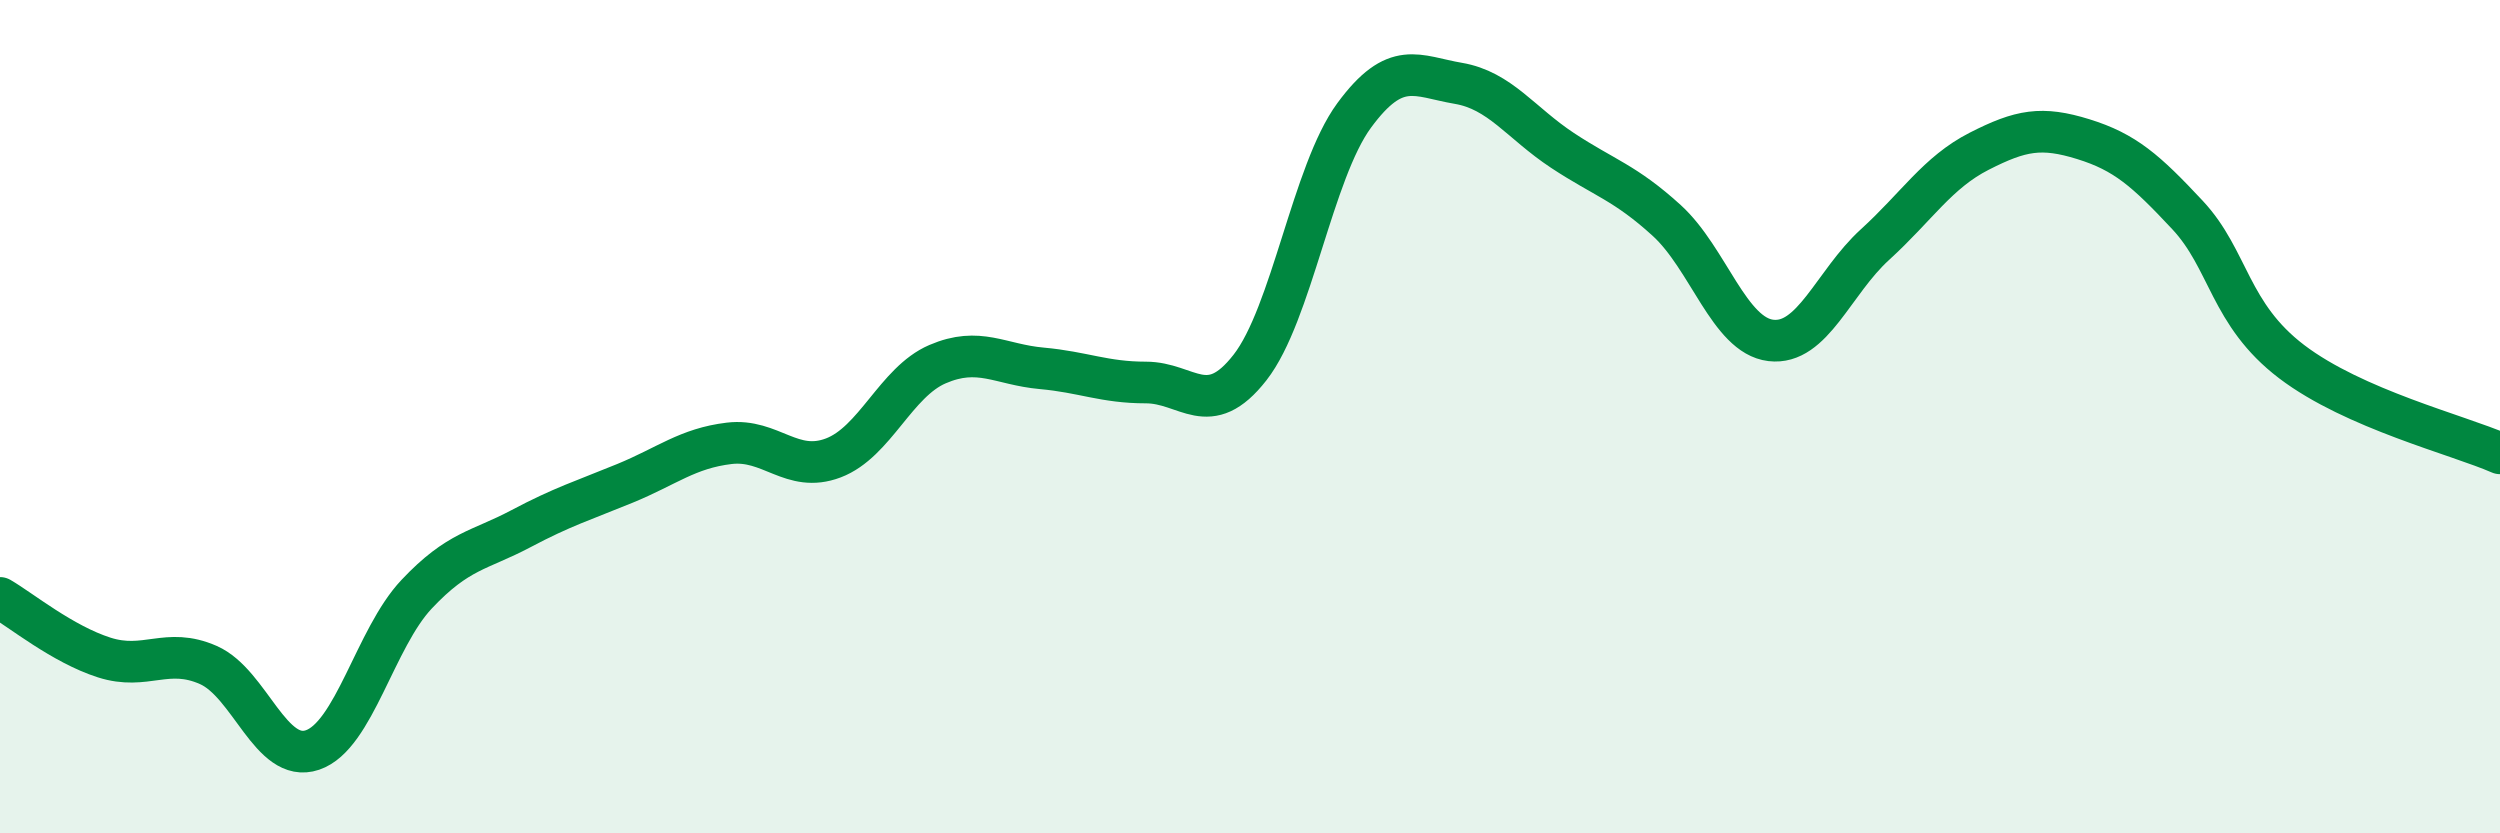
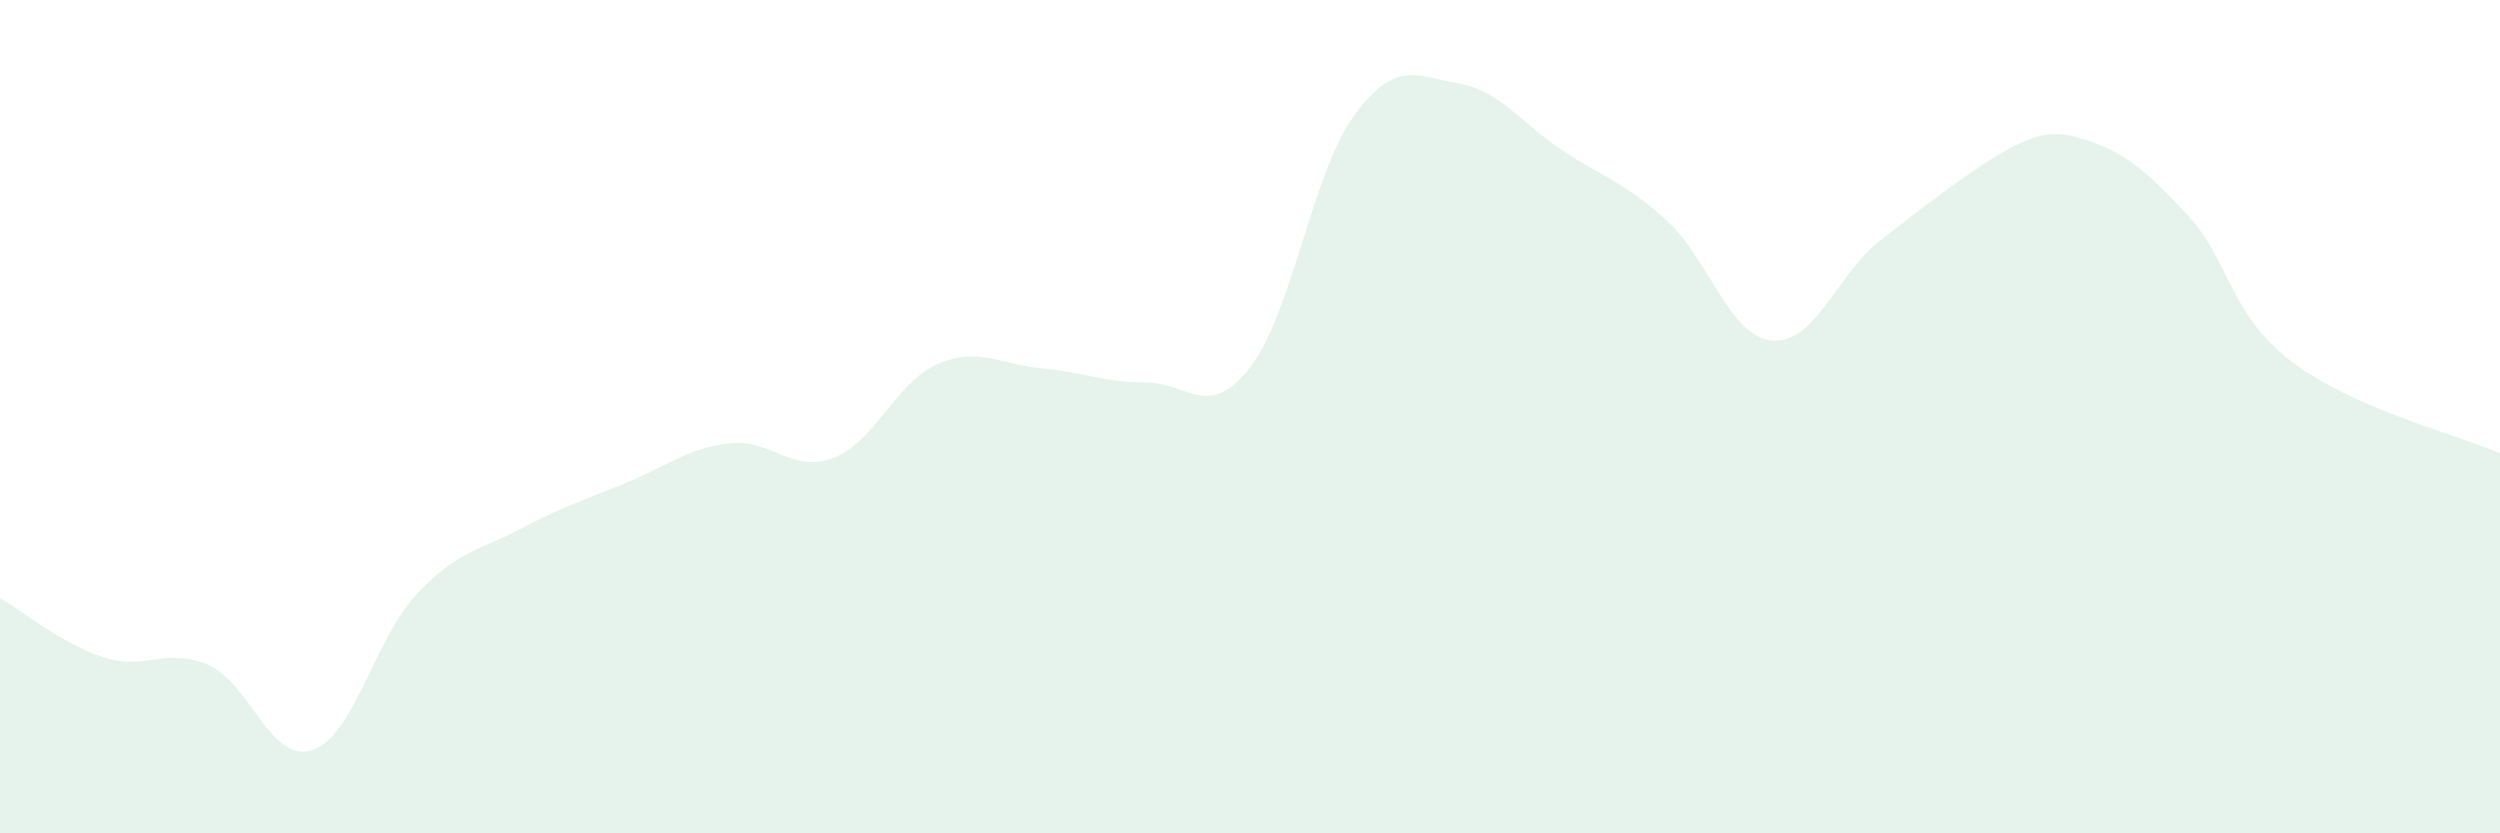
<svg xmlns="http://www.w3.org/2000/svg" width="60" height="20" viewBox="0 0 60 20">
-   <path d="M 0,14.35 C 0.5,14.64 1.5,15.46 2.5,15.78 C 3.5,16.1 4,15.52 5,15.96 C 6,16.4 6.5,18.34 7.5,18 C 8.5,17.66 9,15.32 10,14.26 C 11,13.2 11.5,13.22 12.5,12.69 C 13.5,12.16 14,12.01 15,11.6 C 16,11.19 16.5,10.76 17.5,10.64 C 18.5,10.52 19,11.37 20,10.99 C 21,10.61 21.5,9.17 22.5,8.74 C 23.5,8.31 24,8.75 25,8.84 C 26,8.93 26.5,9.18 27.5,9.18 C 28.5,9.18 29,10.1 30,8.82 C 31,7.54 31.5,4.13 32.5,2.77 C 33.5,1.41 34,1.83 35,2 C 36,2.17 36.5,2.95 37.5,3.61 C 38.5,4.27 39,4.38 40,5.29 C 41,6.2 41.5,8.05 42.5,8.17 C 43.5,8.29 44,6.78 45,5.87 C 46,4.96 46.5,4.14 47.5,3.63 C 48.5,3.12 49,3.03 50,3.34 C 51,3.65 51.5,4.09 52.5,5.16 C 53.5,6.23 53.5,7.54 55,8.68 C 56.5,9.82 59,10.44 60,10.88L60 20L0 20Z" fill="#008740" opacity="0.1" stroke-linecap="round" stroke-linejoin="round" />
-   <path d="M 0,14.35 C 0.5,14.64 1.5,15.46 2.5,15.78 C 3.5,16.1 4,15.52 5,15.96 C 6,16.4 6.5,18.34 7.5,18 C 8.5,17.66 9,15.32 10,14.26 C 11,13.2 11.5,13.22 12.5,12.69 C 13.5,12.16 14,12.01 15,11.6 C 16,11.19 16.5,10.76 17.5,10.64 C 18.5,10.52 19,11.37 20,10.99 C 21,10.61 21.5,9.17 22.5,8.74 C 23.5,8.31 24,8.75 25,8.84 C 26,8.93 26.5,9.18 27.5,9.18 C 28.5,9.18 29,10.1 30,8.82 C 31,7.54 31.5,4.13 32.5,2.77 C 33.5,1.41 34,1.83 35,2 C 36,2.17 36.5,2.95 37.5,3.61 C 38.5,4.27 39,4.38 40,5.29 C 41,6.2 41.5,8.05 42.5,8.17 C 43.5,8.29 44,6.78 45,5.87 C 46,4.96 46.5,4.14 47.5,3.63 C 48.5,3.12 49,3.03 50,3.34 C 51,3.65 51.5,4.09 52.5,5.16 C 53.5,6.23 53.5,7.54 55,8.68 C 56.5,9.82 59,10.44 60,10.88" stroke="#008740" stroke-width="1" fill="none" stroke-linecap="round" stroke-linejoin="round" />
+   <path d="M 0,14.35 C 0.5,14.64 1.5,15.46 2.5,15.78 C 3.5,16.1 4,15.52 5,15.96 C 6,16.4 6.5,18.34 7.5,18 C 8.5,17.66 9,15.32 10,14.26 C 11,13.2 11.5,13.22 12.5,12.69 C 13.5,12.16 14,12.01 15,11.6 C 16,11.19 16.5,10.76 17.5,10.64 C 18.5,10.52 19,11.37 20,10.99 C 21,10.61 21.5,9.17 22.5,8.74 C 23.5,8.31 24,8.75 25,8.84 C 26,8.93 26.5,9.18 27.5,9.18 C 28.5,9.18 29,10.1 30,8.82 C 31,7.54 31.5,4.13 32.5,2.77 C 33.5,1.41 34,1.83 35,2 C 36,2.17 36.5,2.95 37.5,3.61 C 38.5,4.27 39,4.38 40,5.29 C 41,6.2 41.5,8.05 42.5,8.17 C 43.5,8.29 44,6.78 45,5.87 C 48.5,3.12 49,3.03 50,3.34 C 51,3.65 51.5,4.09 52.5,5.16 C 53.5,6.23 53.5,7.54 55,8.68 C 56.5,9.82 59,10.44 60,10.88L60 20L0 20Z" fill="#008740" opacity="0.1" stroke-linecap="round" stroke-linejoin="round" />
</svg>